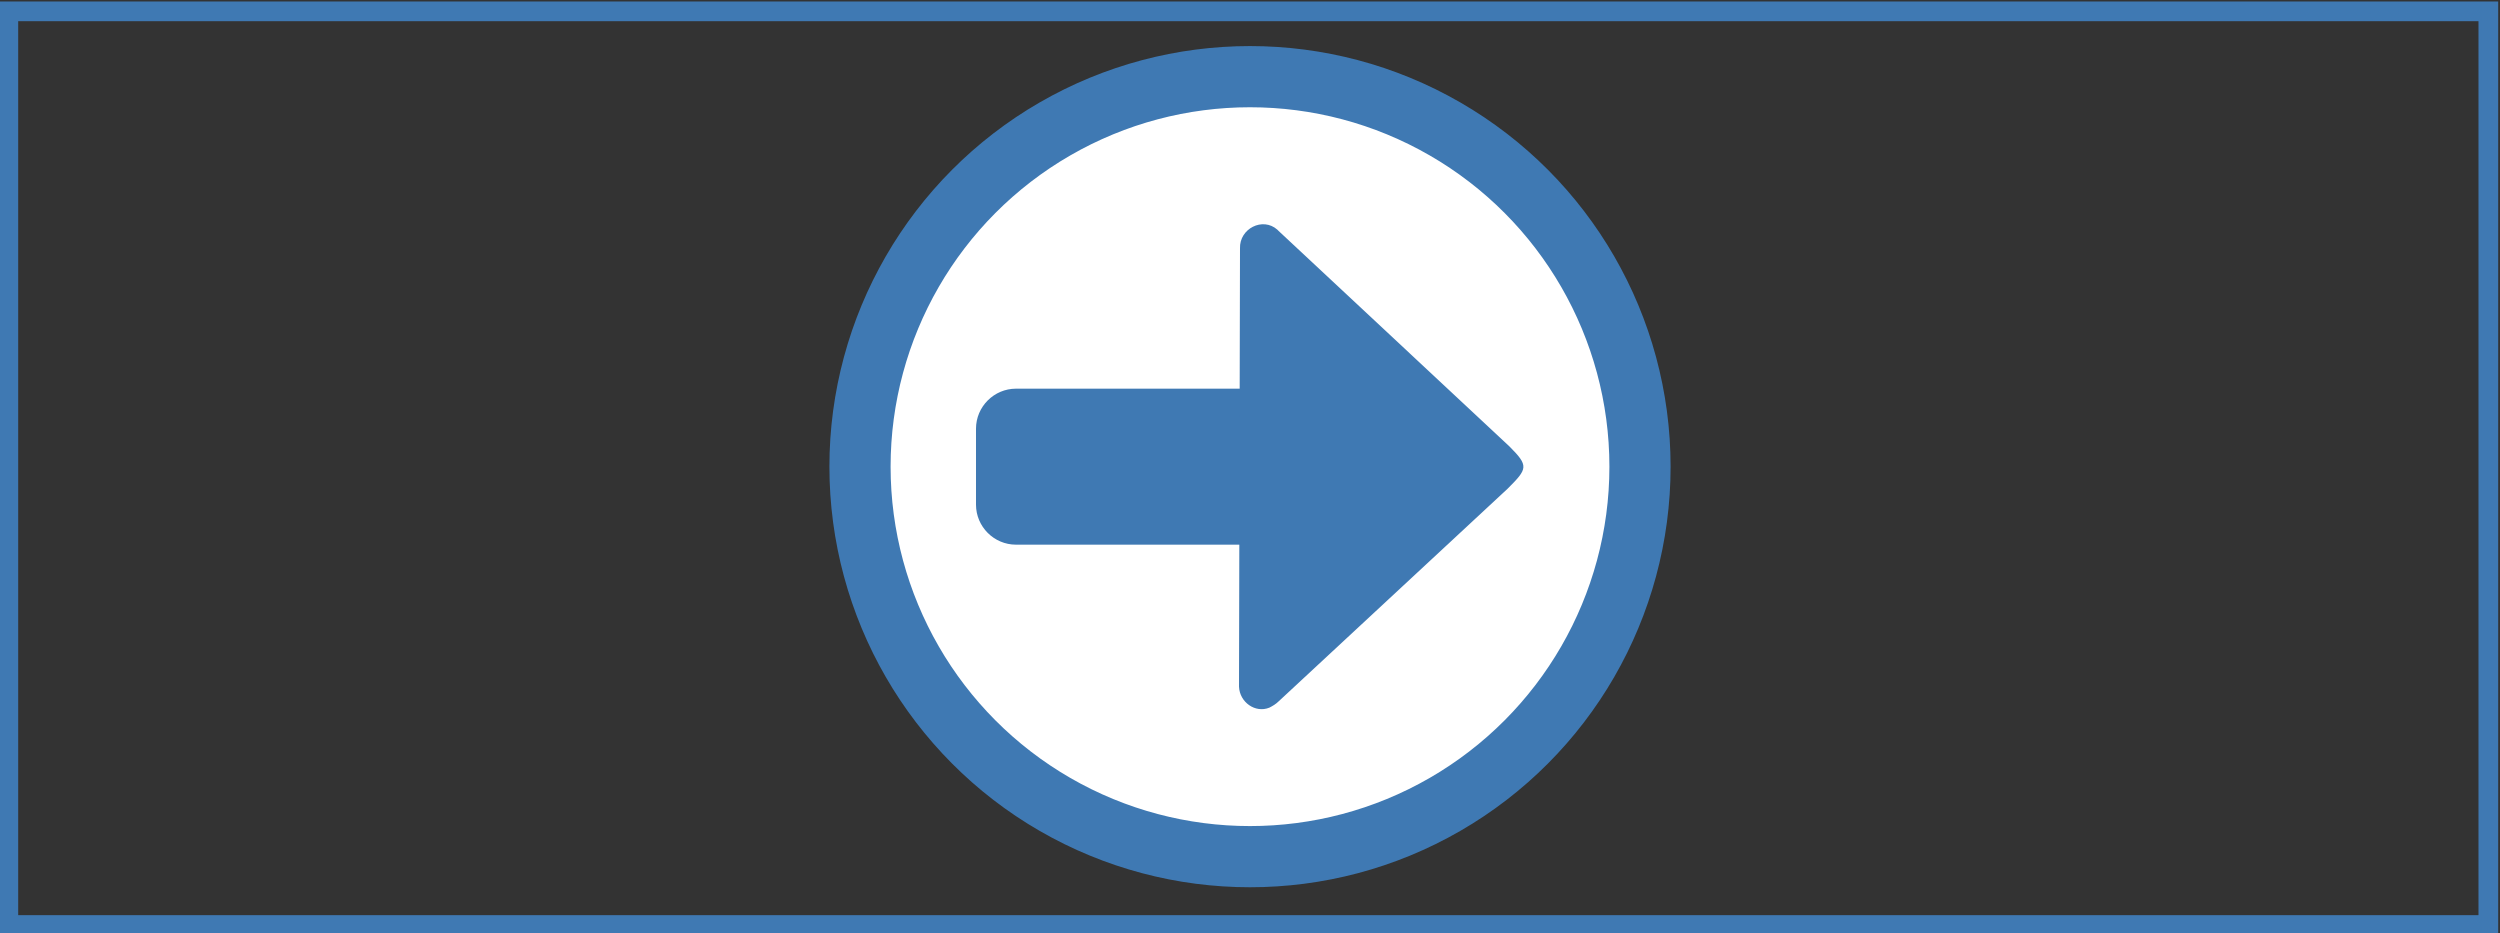
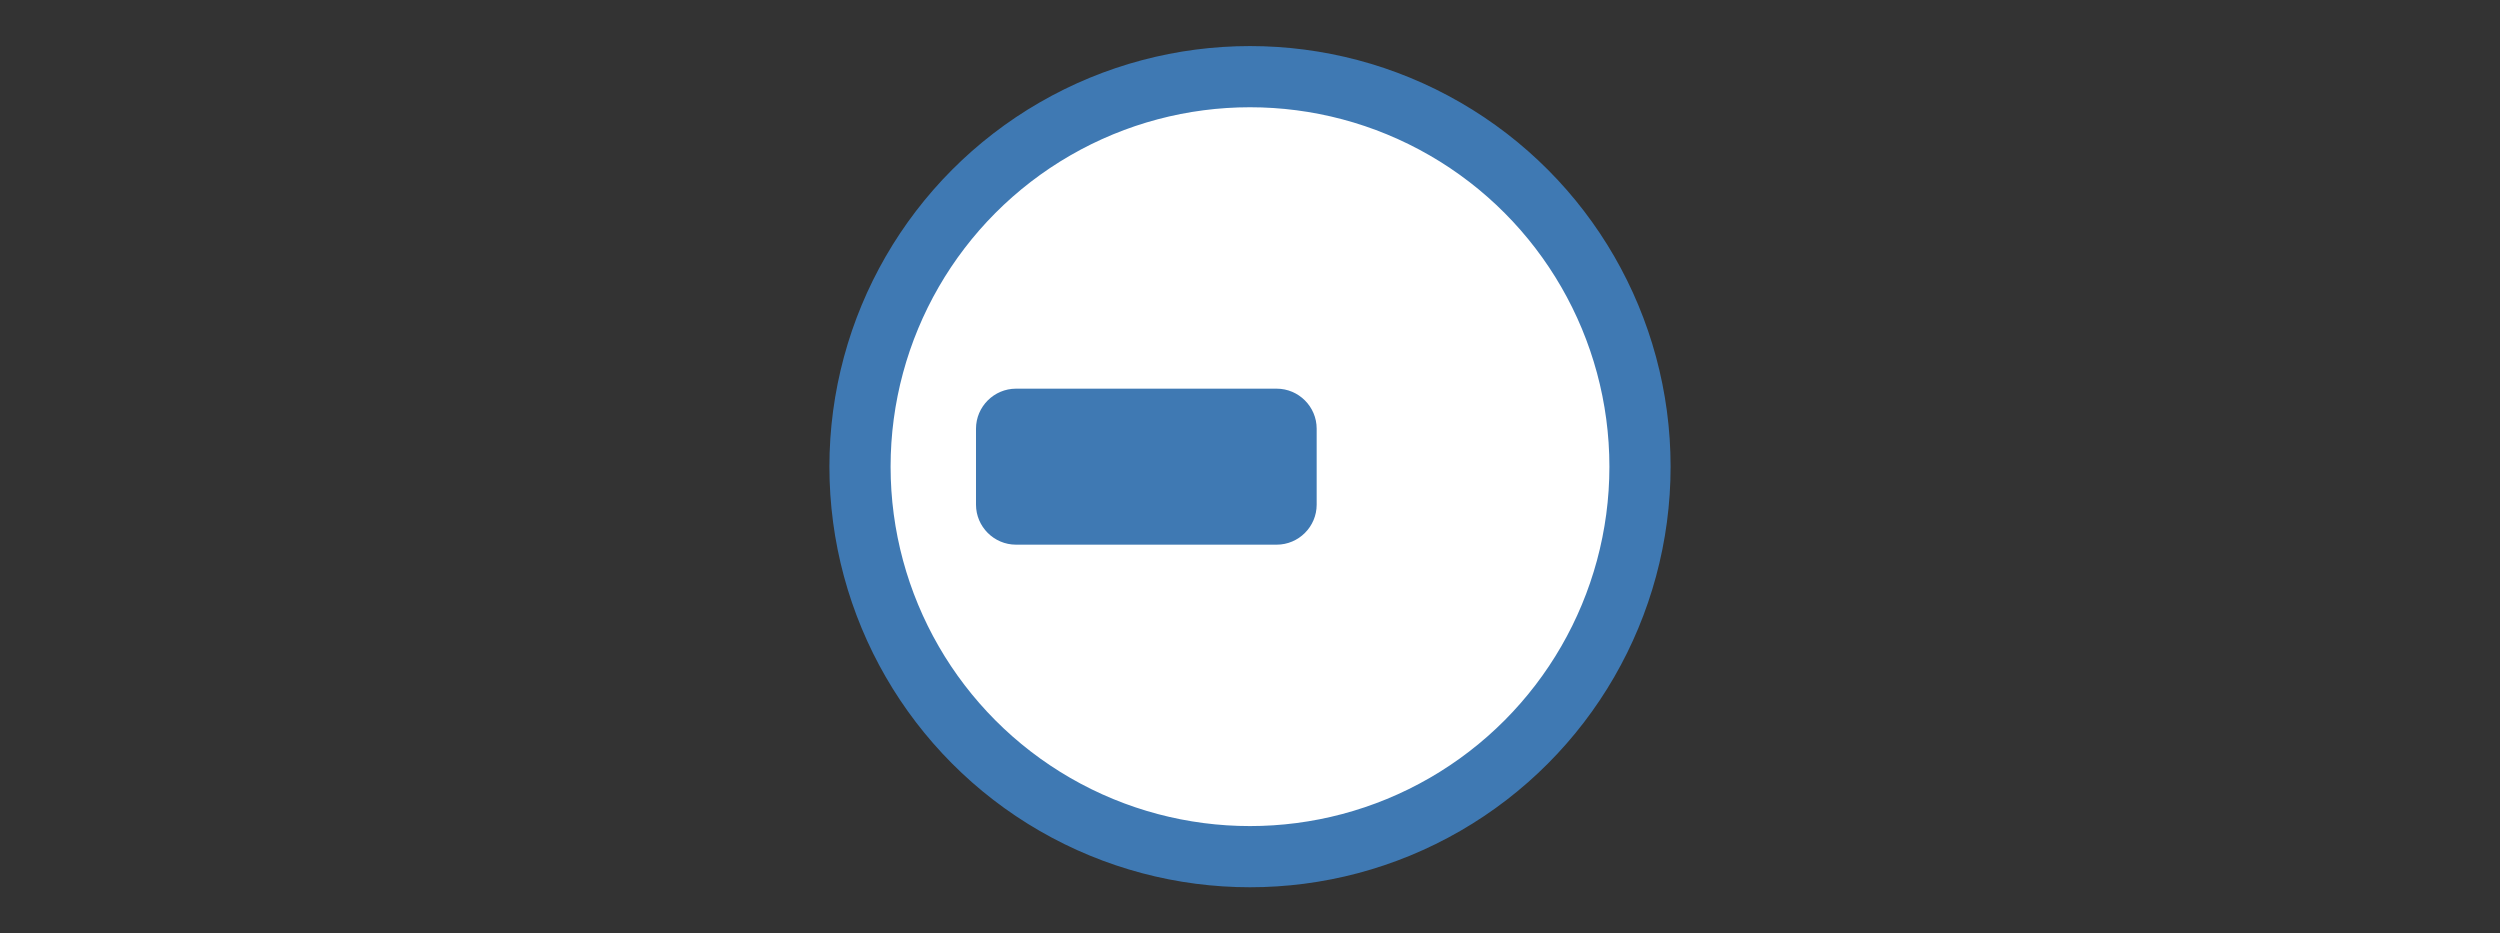
<svg xmlns="http://www.w3.org/2000/svg" version="1.1" id="Layer_1" x="0px" y="0px" viewBox="0 0 750 280" style="enable-background:new 0 0 750 280;" xml:space="preserve">
  <rect x="0" y="0" width="750" height="280" fill="#333333" stroke="none" />
  <style type="text/css">
	.st0{fill:#FFFFFF;stroke:#3F79B3;stroke-width:18.356;stroke-miterlimit:10;}
	.st1{fill:#3F79B3;}
	.st2{fill:none;stroke:#3F79B3;stroke-width:5.912;stroke-miterlimit:10;}
</style>
  <g>
    <circle class="st0" cx="375" cy="140" r="117" />
    <g>
      <path class="st1" d="M383,163.4h-78.2c-6.6,0-12-5.4-12-12v-22.8c0-6.6,5.4-12,12-12H383c6.6,0,12,5.4,12,12v22.8    C395,158,389.6,163.4,383,163.4z" />
-       <path class="st1" d="M371.7,206L372,74.5c-0.2-5.9,6.8-9.5,11.2-5.6c0.1,0.1,0.3,0.3,0.4,0.4l69.2,64.6c5.9,5.9,5.5,6.7-0.5,12.7    l-68.7,63.8c-0.8,0.8-1.8,1.4-2.8,1.9C376.6,214,371.9,210.7,371.7,206z" />
    </g>
  </g>
-   <rect x="2.5" y="3.4" class="st2" width="744" height="274.1" />
</svg>